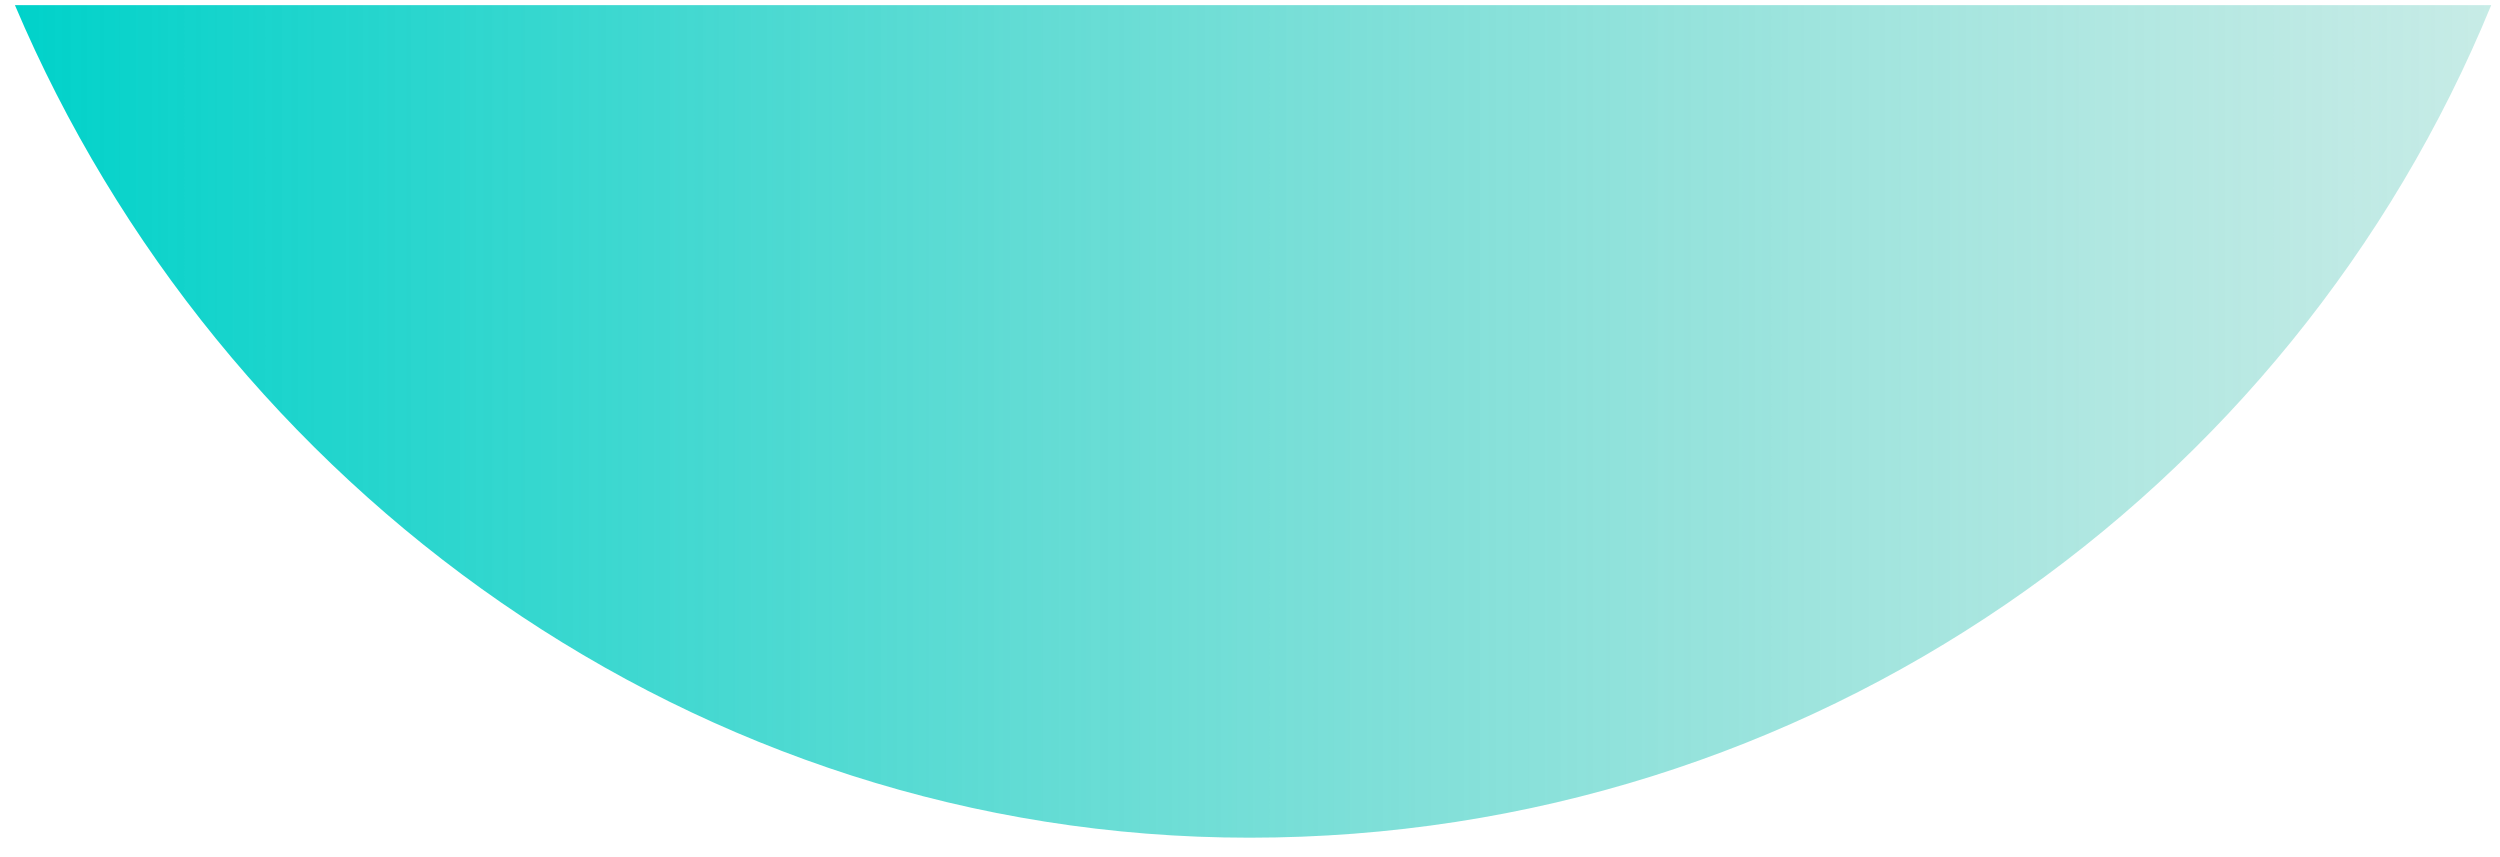
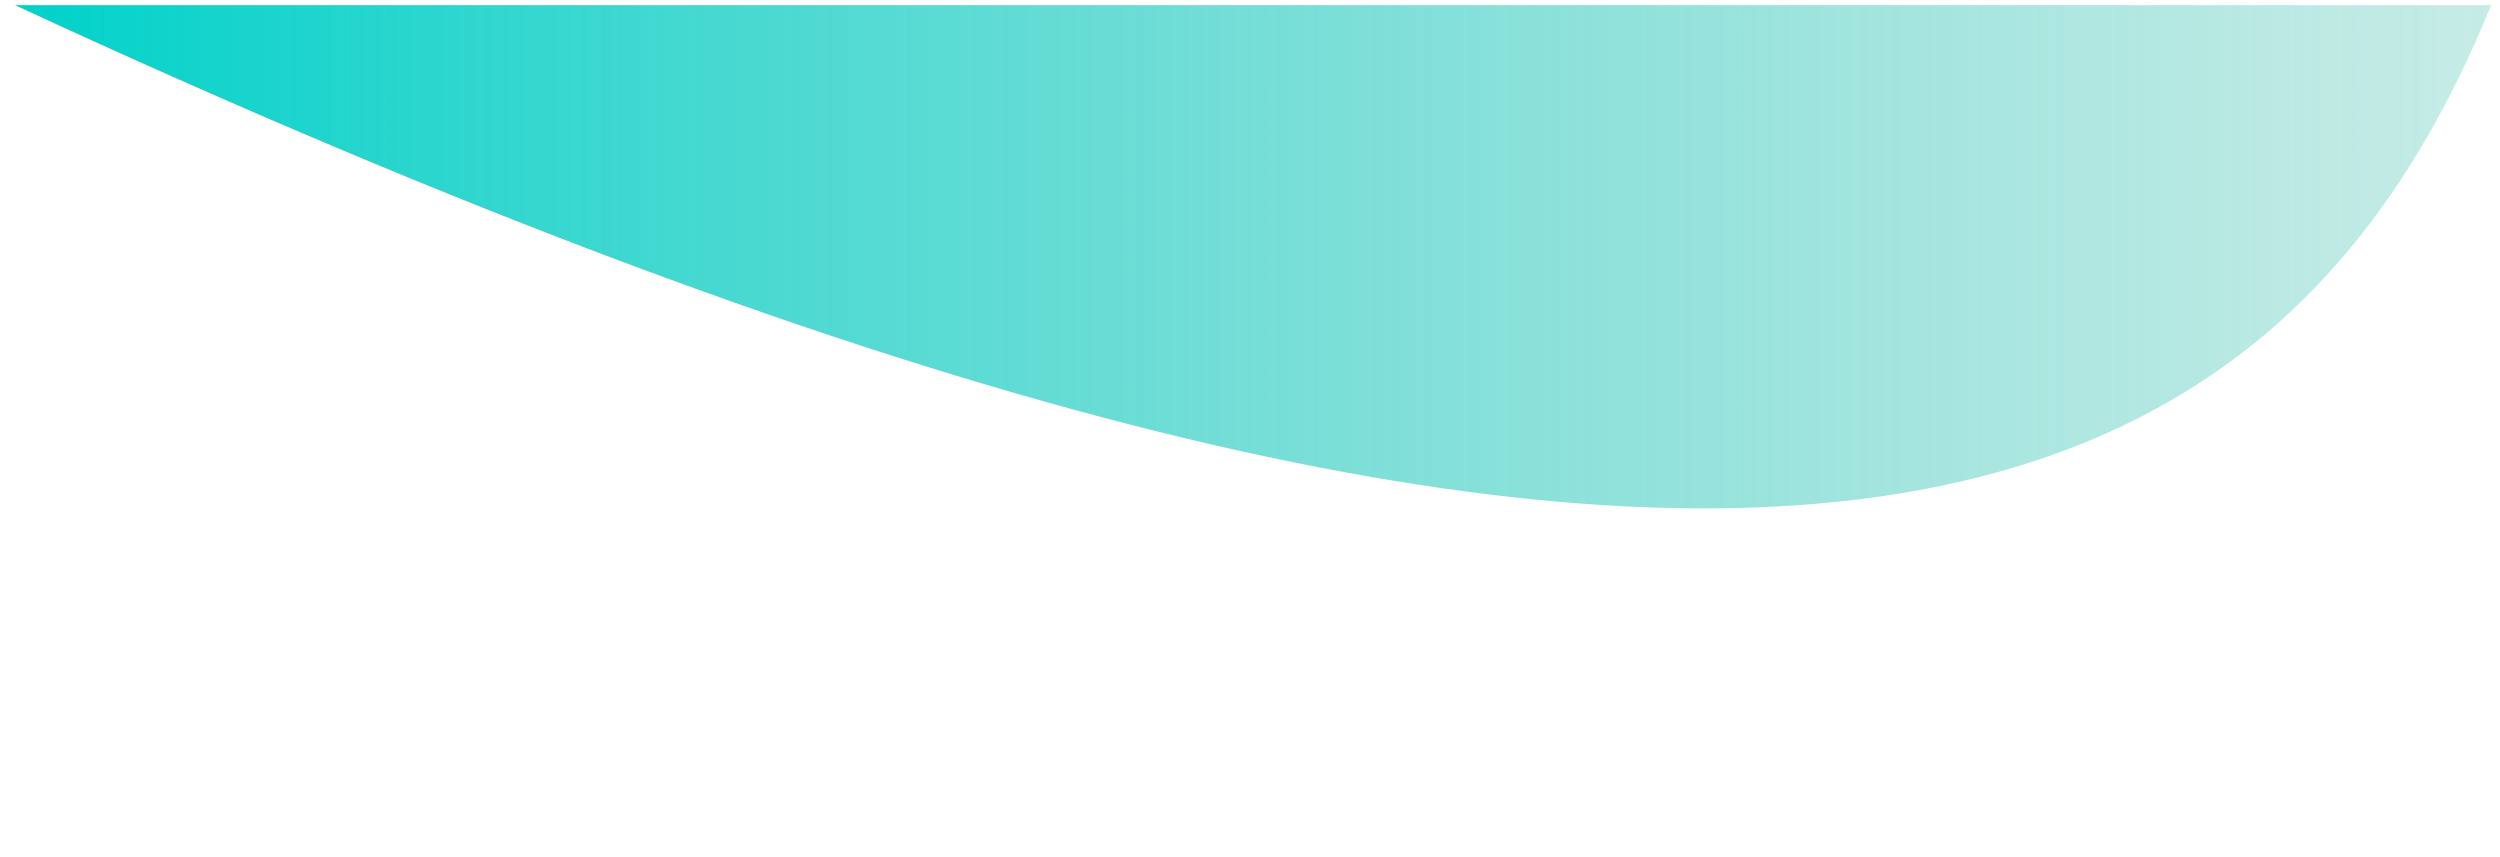
<svg xmlns="http://www.w3.org/2000/svg" width="105" height="36" viewBox="0 0 105 36" fill="none">
-   <path d="M0.627 0.216C9.219 20.497 29.2 35.183 52.478 35.183C76.056 35.183 96.237 20.696 104.63 0.216H0.627Z" fill="url(#paint0_linear_2_17120)" />
+   <path d="M0.627 0.216C76.056 35.183 96.237 20.696 104.63 0.216H0.627Z" fill="url(#paint0_linear_2_17120)" />
  <defs>
    <linearGradient id="paint0_linear_2_17120" x1="0.597" y1="17.654" x2="104.677" y2="17.654" gradientUnits="userSpaceOnUse">
      <stop stop-color="#00D2CA" />
      <stop offset="1" stop-color="#72CEC1" stop-opacity="0.4" />
    </linearGradient>
  </defs>
</svg>